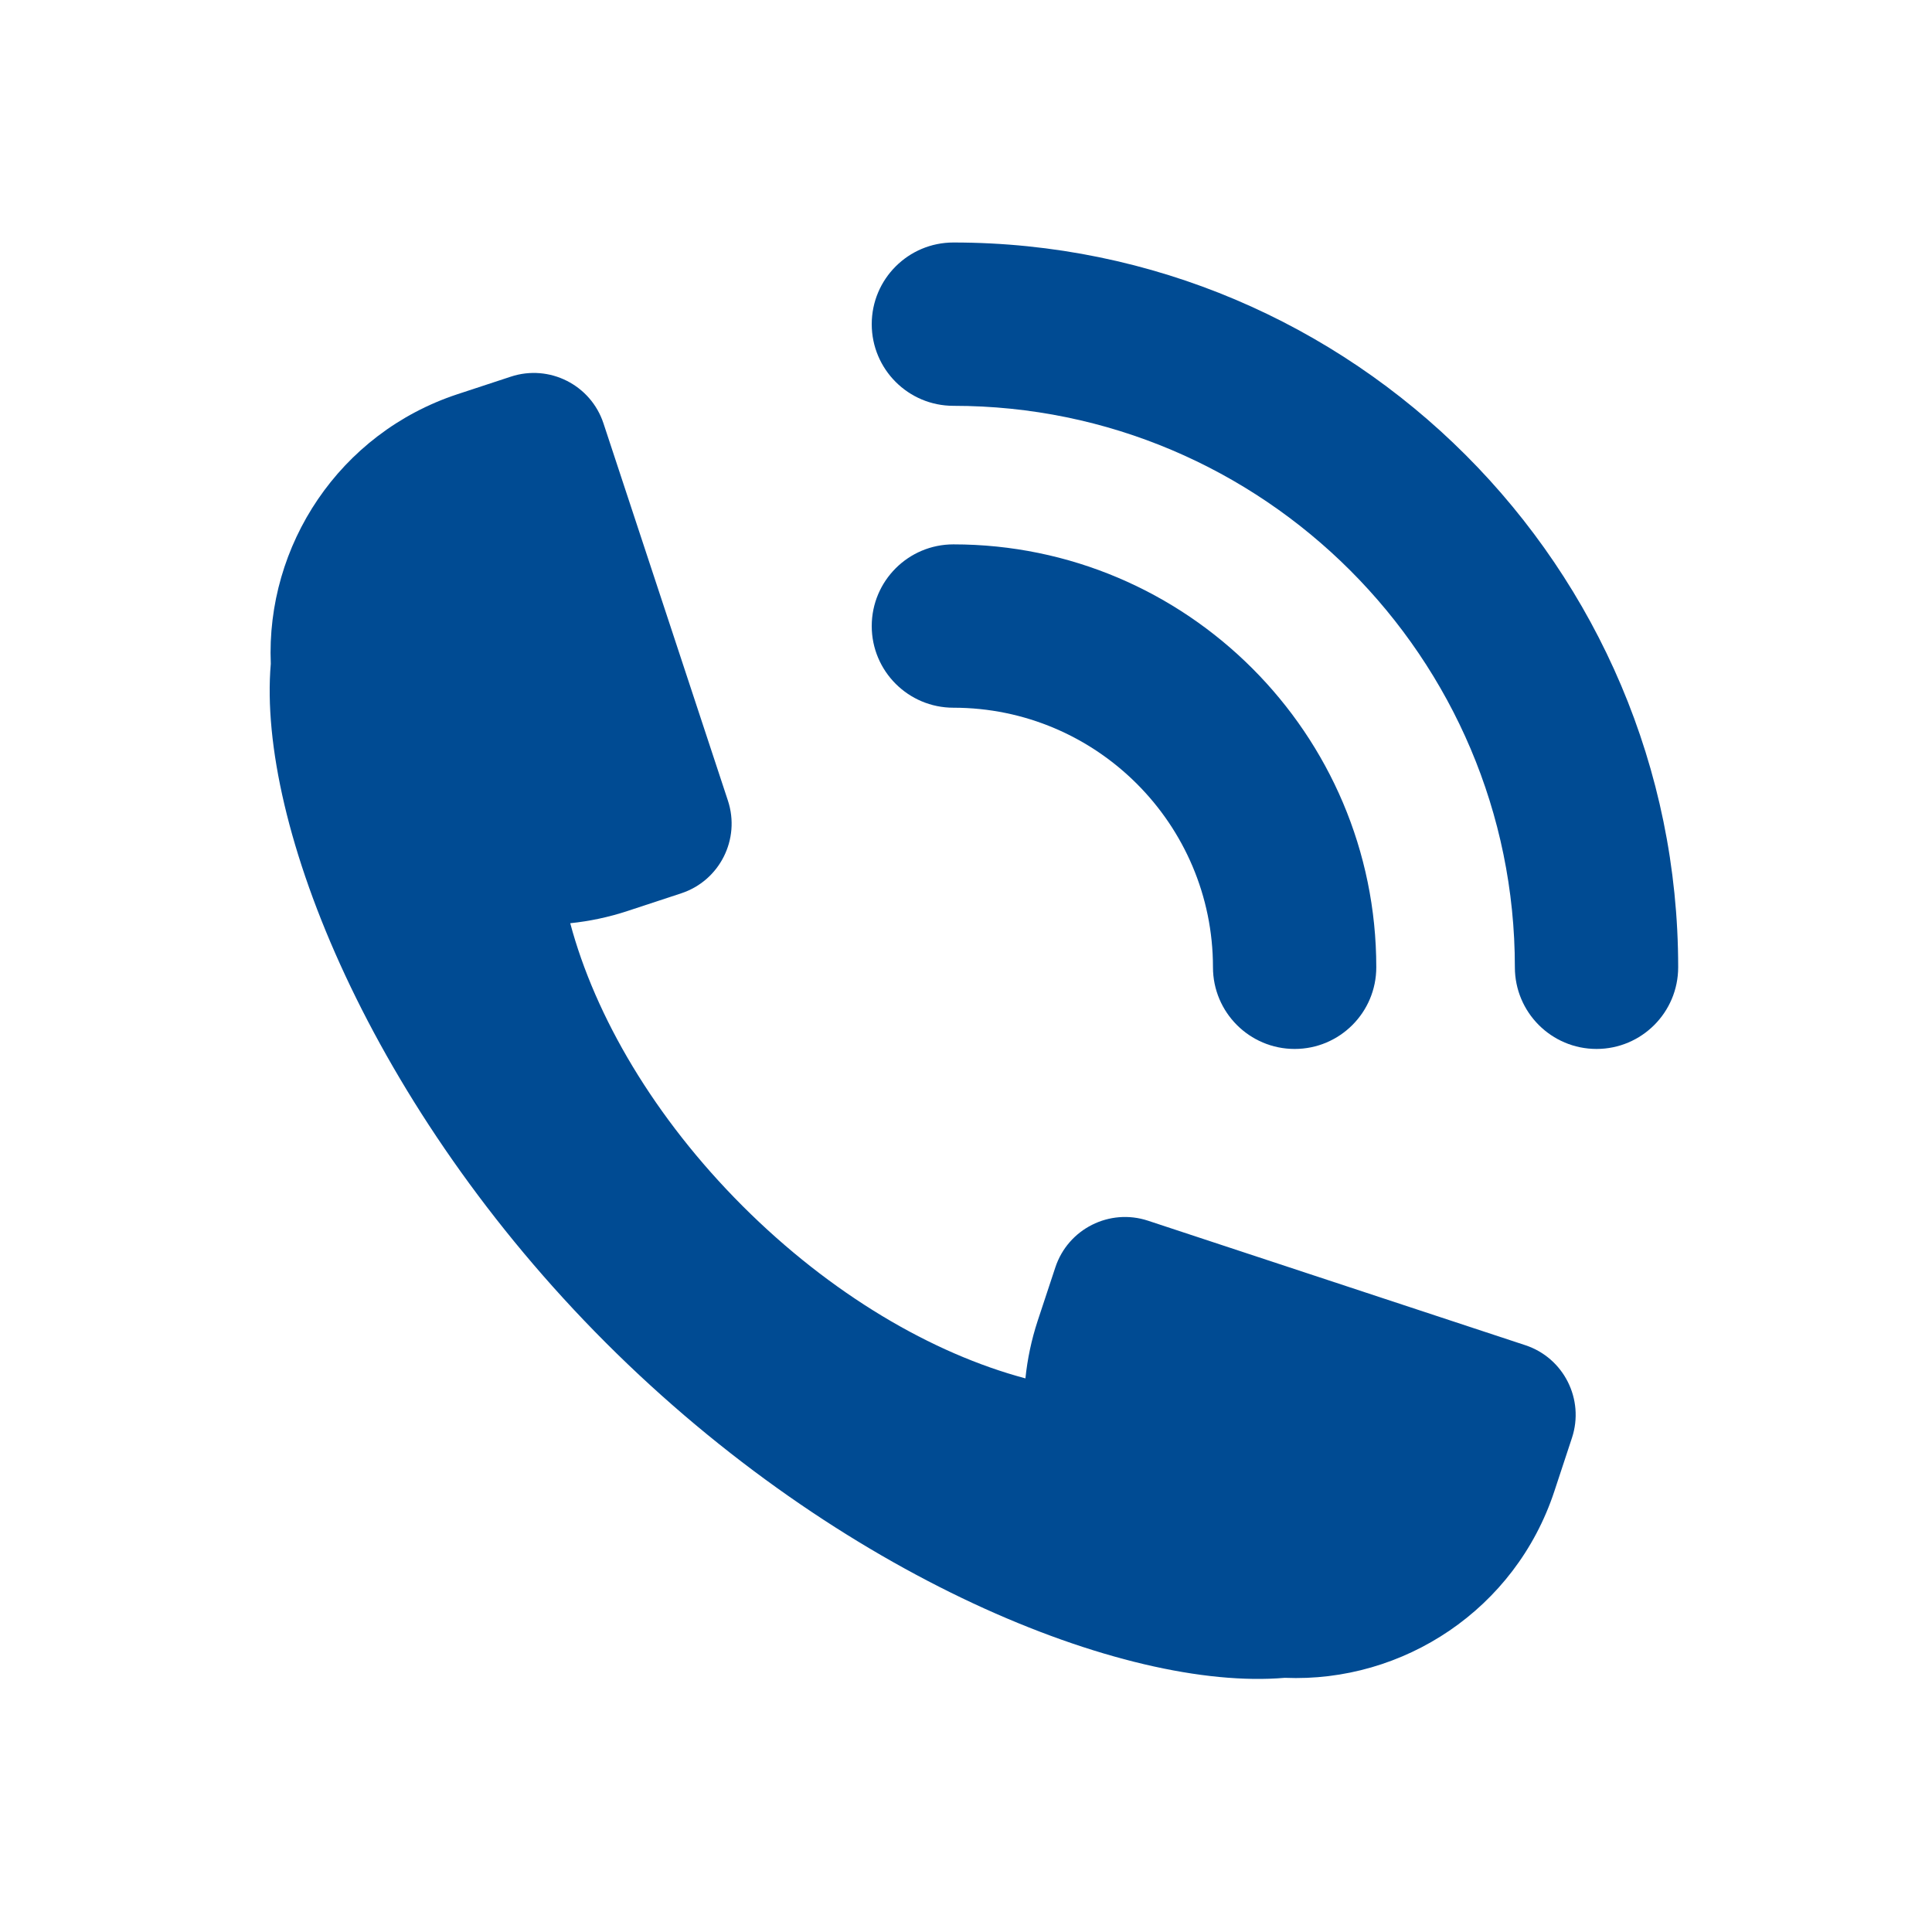
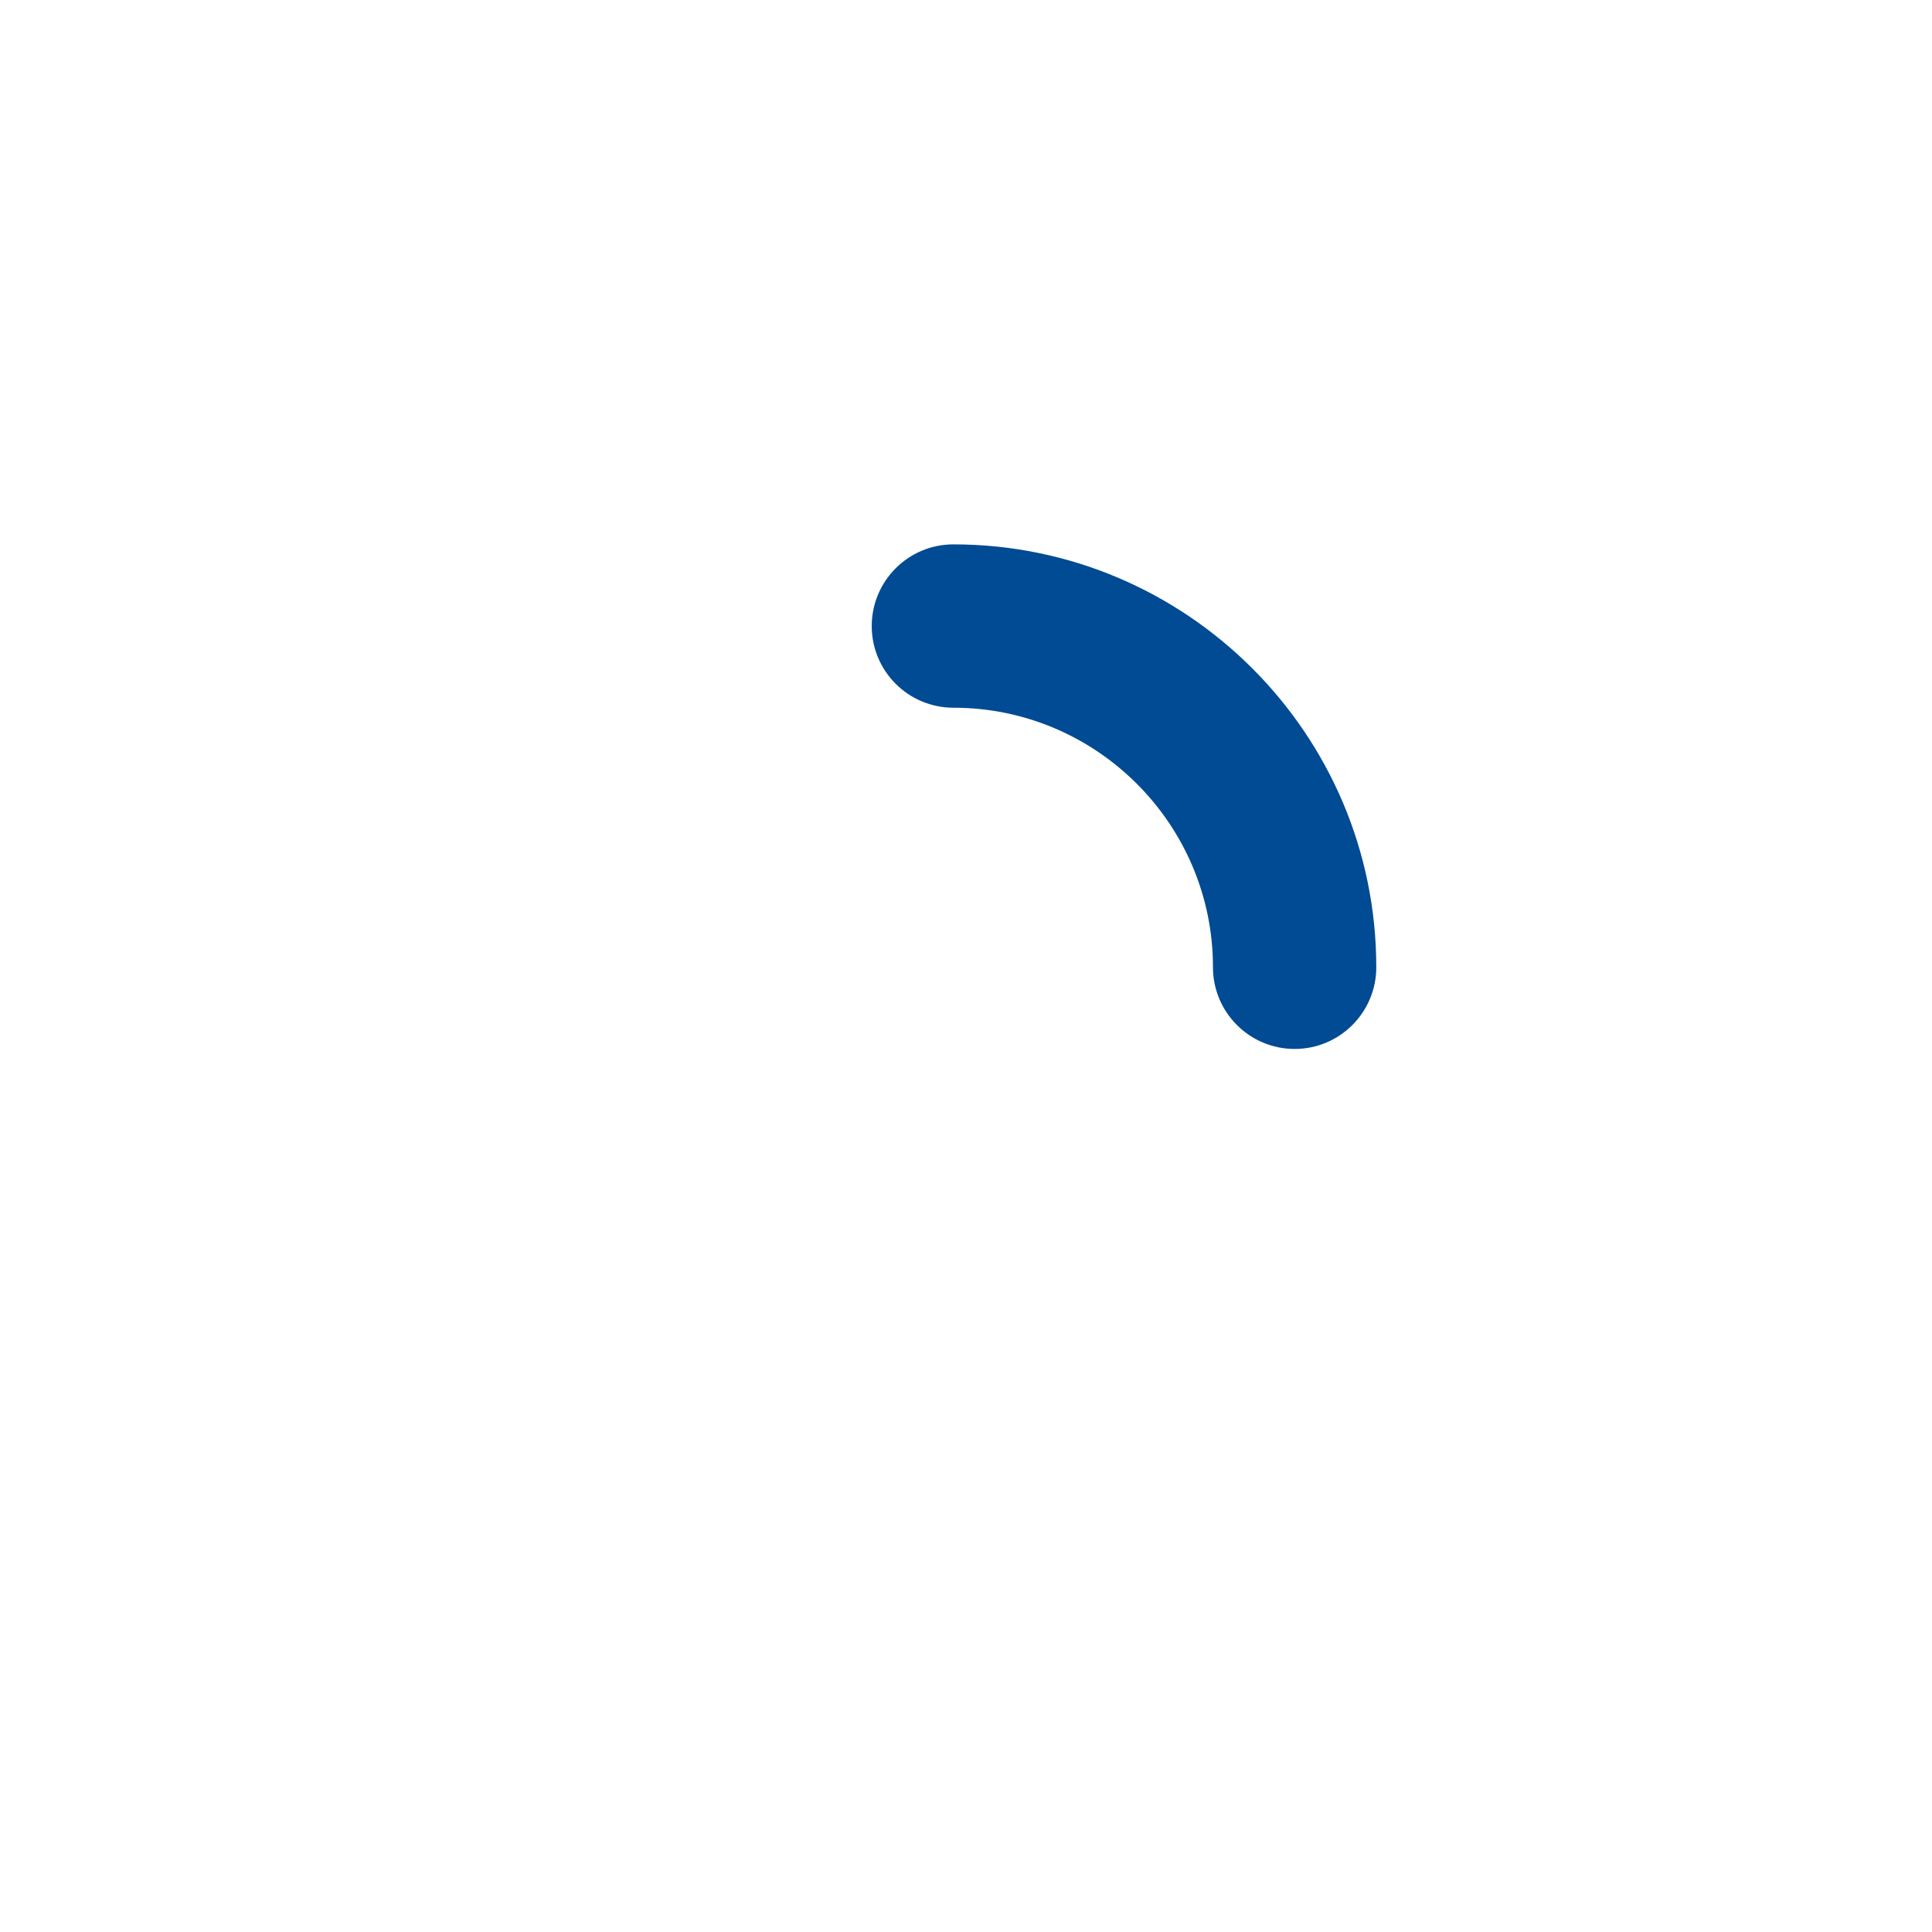
<svg xmlns="http://www.w3.org/2000/svg" version="1.1" x="0px" y="0px" width="300px" height="300px" viewBox="0 0 300 300" enable-background="new 0 0 300 300" xml:space="preserve">
  <g id="Calque_1" display="none">
-     <path display="inline" fill="#004B93" d="M156.991,2.9c-1.569-0.123-3.149-0.193-4.748-0.246c-0.831-0.018-1.663-0.03-2.506-0.03   c-0.843,0-1.674,0.012-2.506,0.03c-1.599,0.052-3.179,0.123-4.748,0.246C92.287,6.606,52.728,48.496,52.728,99.636   c0,21.755,7.154,41.837,19.244,58.013c9.309,12.453,18.406,25.064,26.779,38.16c22.698,35.491,41.339,87.784,49.126,99.703   c0.872,1.342,2.845,1.342,3.724,0c7.78-11.919,26.421-64.212,49.125-99.703c8.378-13.096,17.471-25.707,26.779-38.16   c12.09-16.176,19.244-36.257,19.244-58.013C246.748,48.496,207.188,6.606,156.991,2.9 M149.737,146.929   c-27.979,0-50.666-22.687-50.666-50.666c0-27.979,22.687-50.666,50.666-50.666c27.974,0,50.666,22.687,50.666,50.666   C200.403,124.243,177.711,146.929,149.737,146.929" />
-   </g>
+     </g>
  <g id="Calque_2" display="none">
    <g display="inline">
      <path fill="#004B93" d="M280.03,219.246c0.03,7.477-6.057,13.6-13.526,13.636l-234.121,0.882    c-7.47,0.036-13.599-6.051-13.623-13.526L18.223,79.774c-0.03-7.463,6.056-13.593,13.526-13.617l234.12-0.893    c7.47-0.025,13.6,6.062,13.63,13.526L280.03,219.246z" />
      <path fill="#FFFFFF" d="M149.301,186.246c-4.771,0.018-9.553-1.588-13.273-4.801L34.049,93.464    c-3.212-2.765-3.569-7.621-0.797-10.828c2.778-3.206,7.627-3.557,10.827-0.79l101.986,87.977c1.636,1.418,4.704,1.394,6.334-0.025    l101.248-88.736c3.194-2.803,8.031-2.476,10.834,0.706c2.795,3.188,2.475,8.043-0.713,10.833l-101.243,88.742    C158.823,184.585,154.065,186.229,149.301,186.246" />
    </g>
  </g>
  <g id="Calque_3">
    <g>
      <path fill="#004B93" d="M135.363,97.217c0,6.998,5.679,12.677,12.682,12.677c22.228,0,40.304,18.082,40.304,40.299    c0,7.008,5.686,12.688,12.683,12.688c7.004,0,12.677-5.68,12.677-12.688c0-36.207-29.455-65.663-65.663-65.663    C141.042,84.53,135.363,90.209,135.363,97.217" />
-       <path fill="#004B93" d="M135.363,50.334c0,7.008,5.679,12.682,12.682,12.682c48.073,0,87.183,39.108,87.183,87.176    c0,7.008,5.679,12.688,12.682,12.688c6.998,0,12.677-5.68,12.677-12.688c0-62.053-50.483-112.536-112.541-112.536    C141.042,37.657,135.363,43.336,135.363,50.334" />
-       <path fill="#004B93" d="M42.048,103.081c-2.13,24.873,15.627,69.017,52.031,105.426c36.409,36.408,80.553,54.155,105.42,52.024    c18.39,0.772,35.805-10.625,41.858-28.963l2.738-8.3c1.968-5.976-1.273-12.42-7.249-14.388l-33.441-11.033l-25.151-8.3    c-5.969-1.968-12.413,1.279-14.382,7.256l-2.744,8.299c-0.973,2.963-1.593,5.953-1.9,8.932    c-14.487-3.868-30.193-13.052-43.915-26.762c-13.717-13.722-22.894-29.438-26.767-43.915c2.984-0.308,5.975-0.933,8.937-1.912    l8.3-2.733c5.976-1.968,9.217-8.413,7.249-14.387l-8.294-25.152L93.705,65.732c-1.973-5.969-8.412-9.217-14.387-7.244    l-8.307,2.733C52.674,67.281,41.283,84.697,42.048,103.081" />
    </g>
  </g>
</svg>